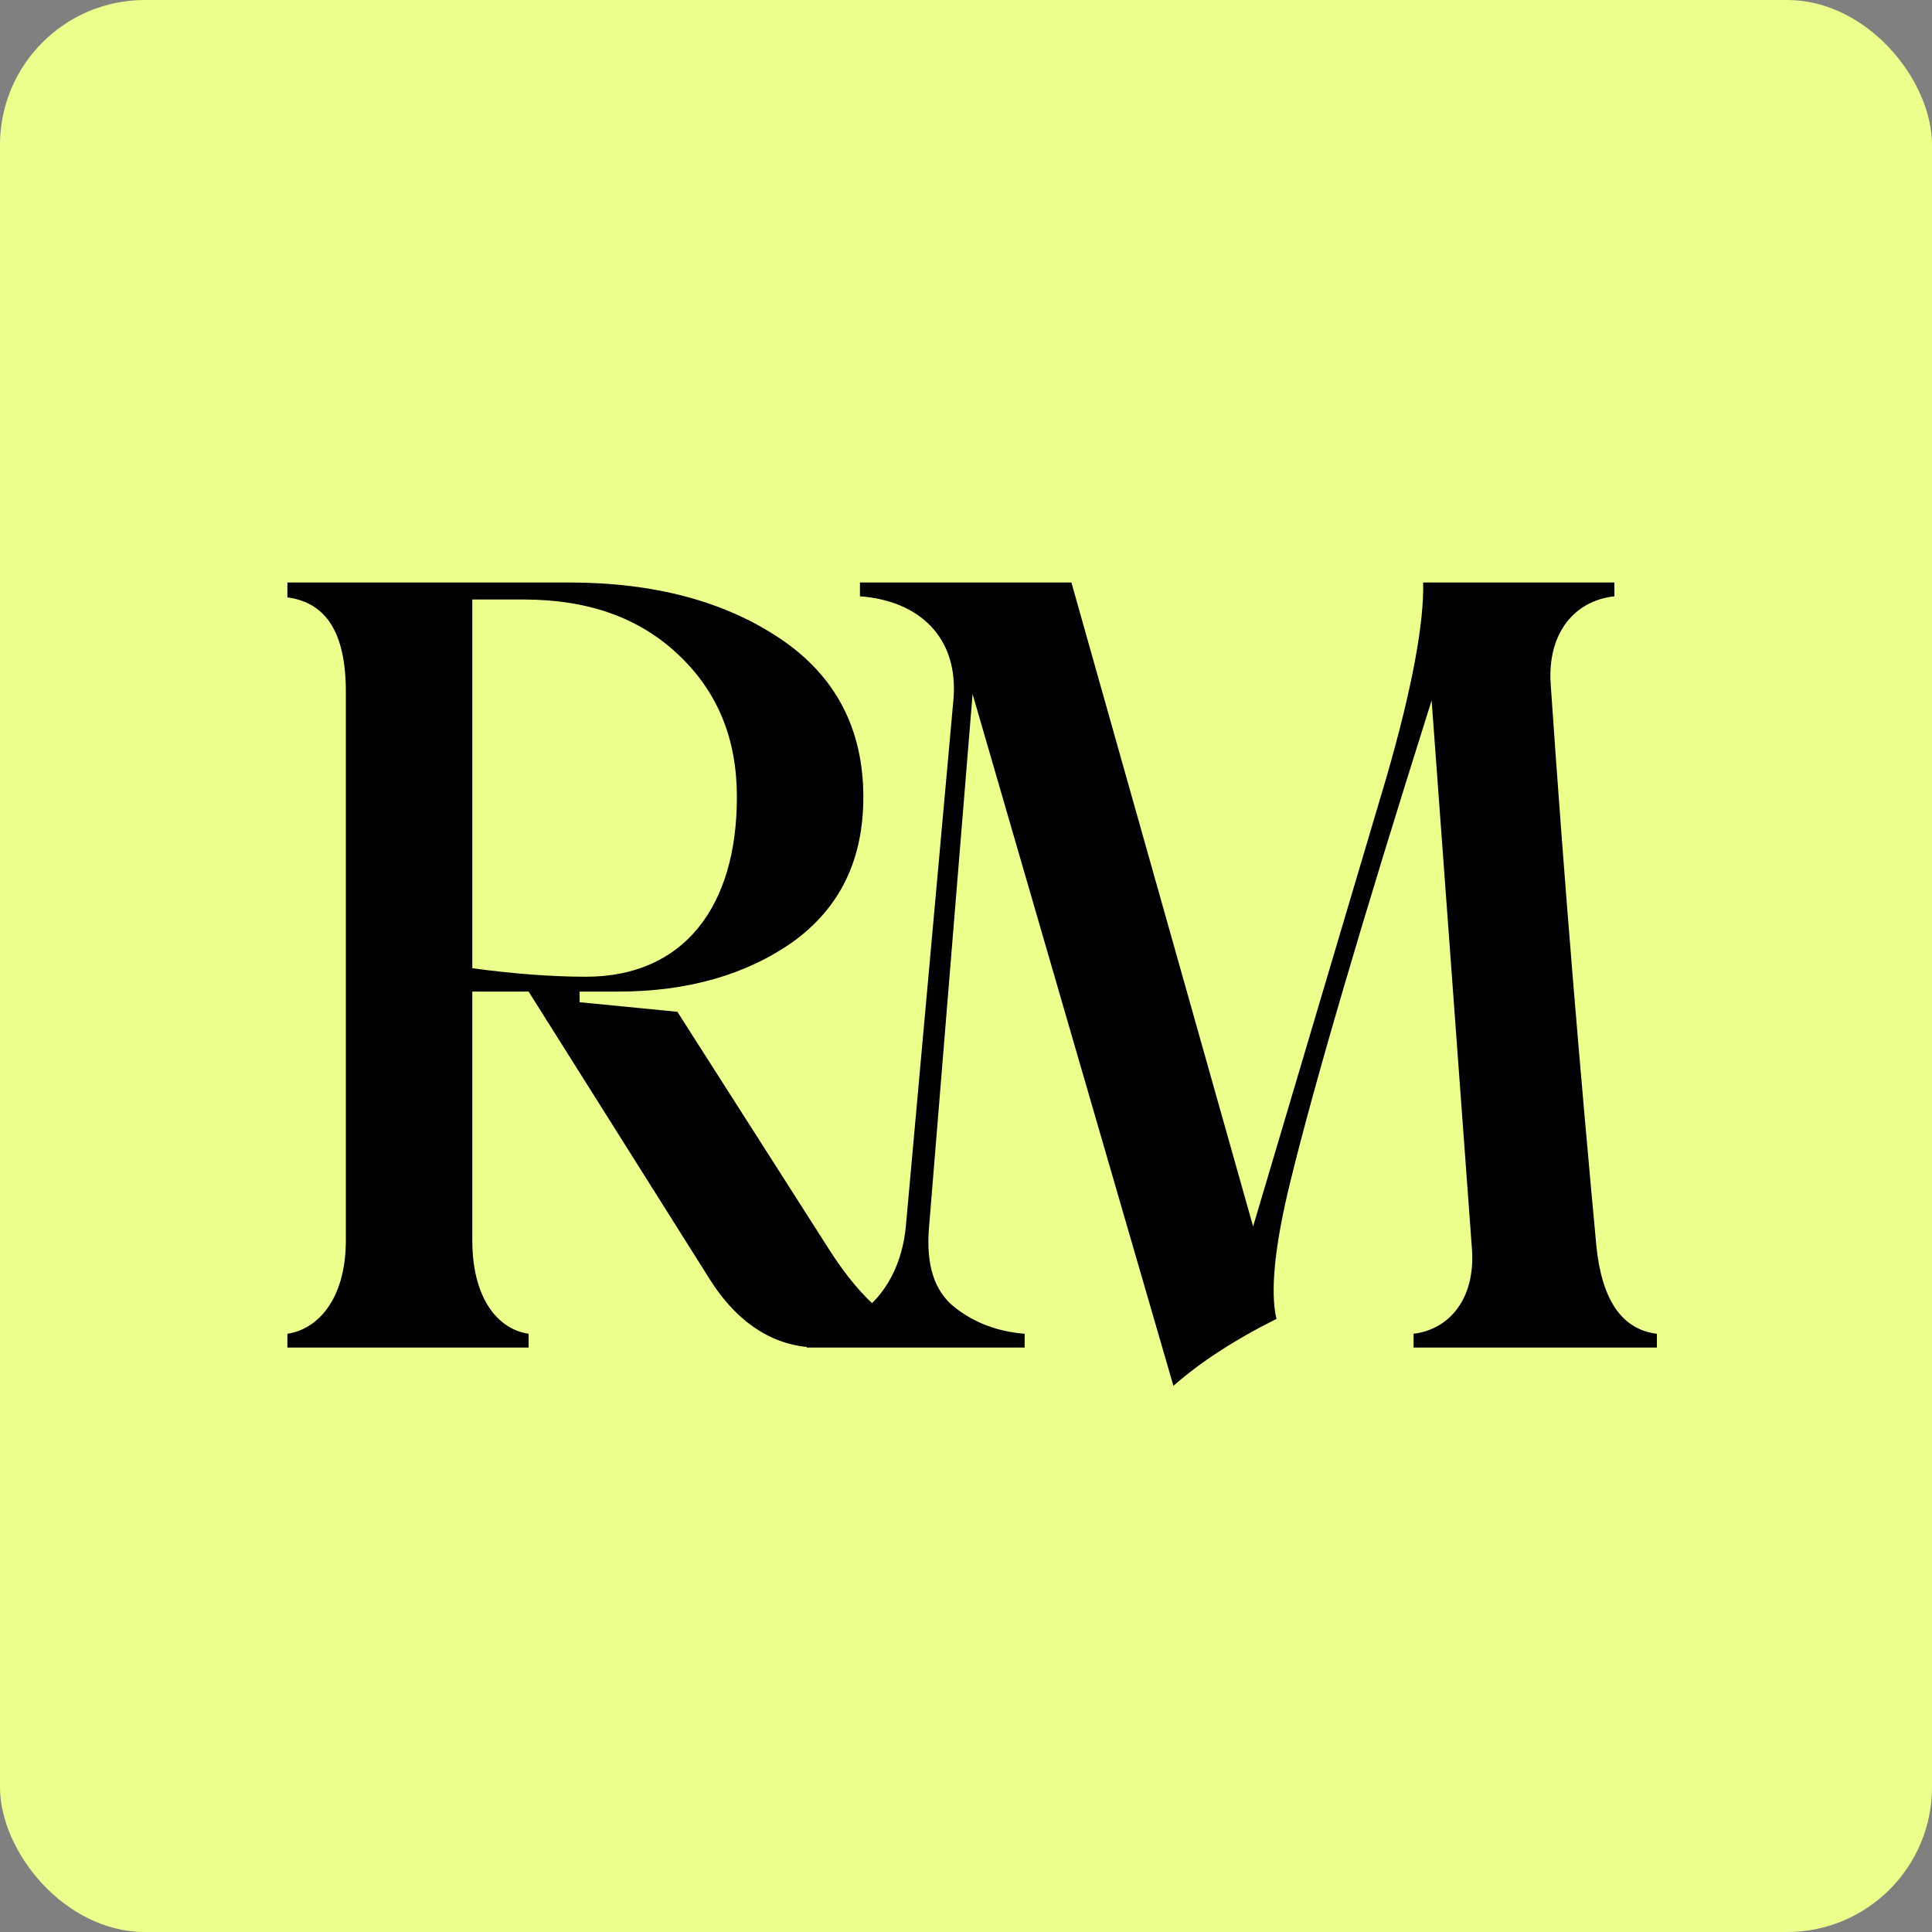
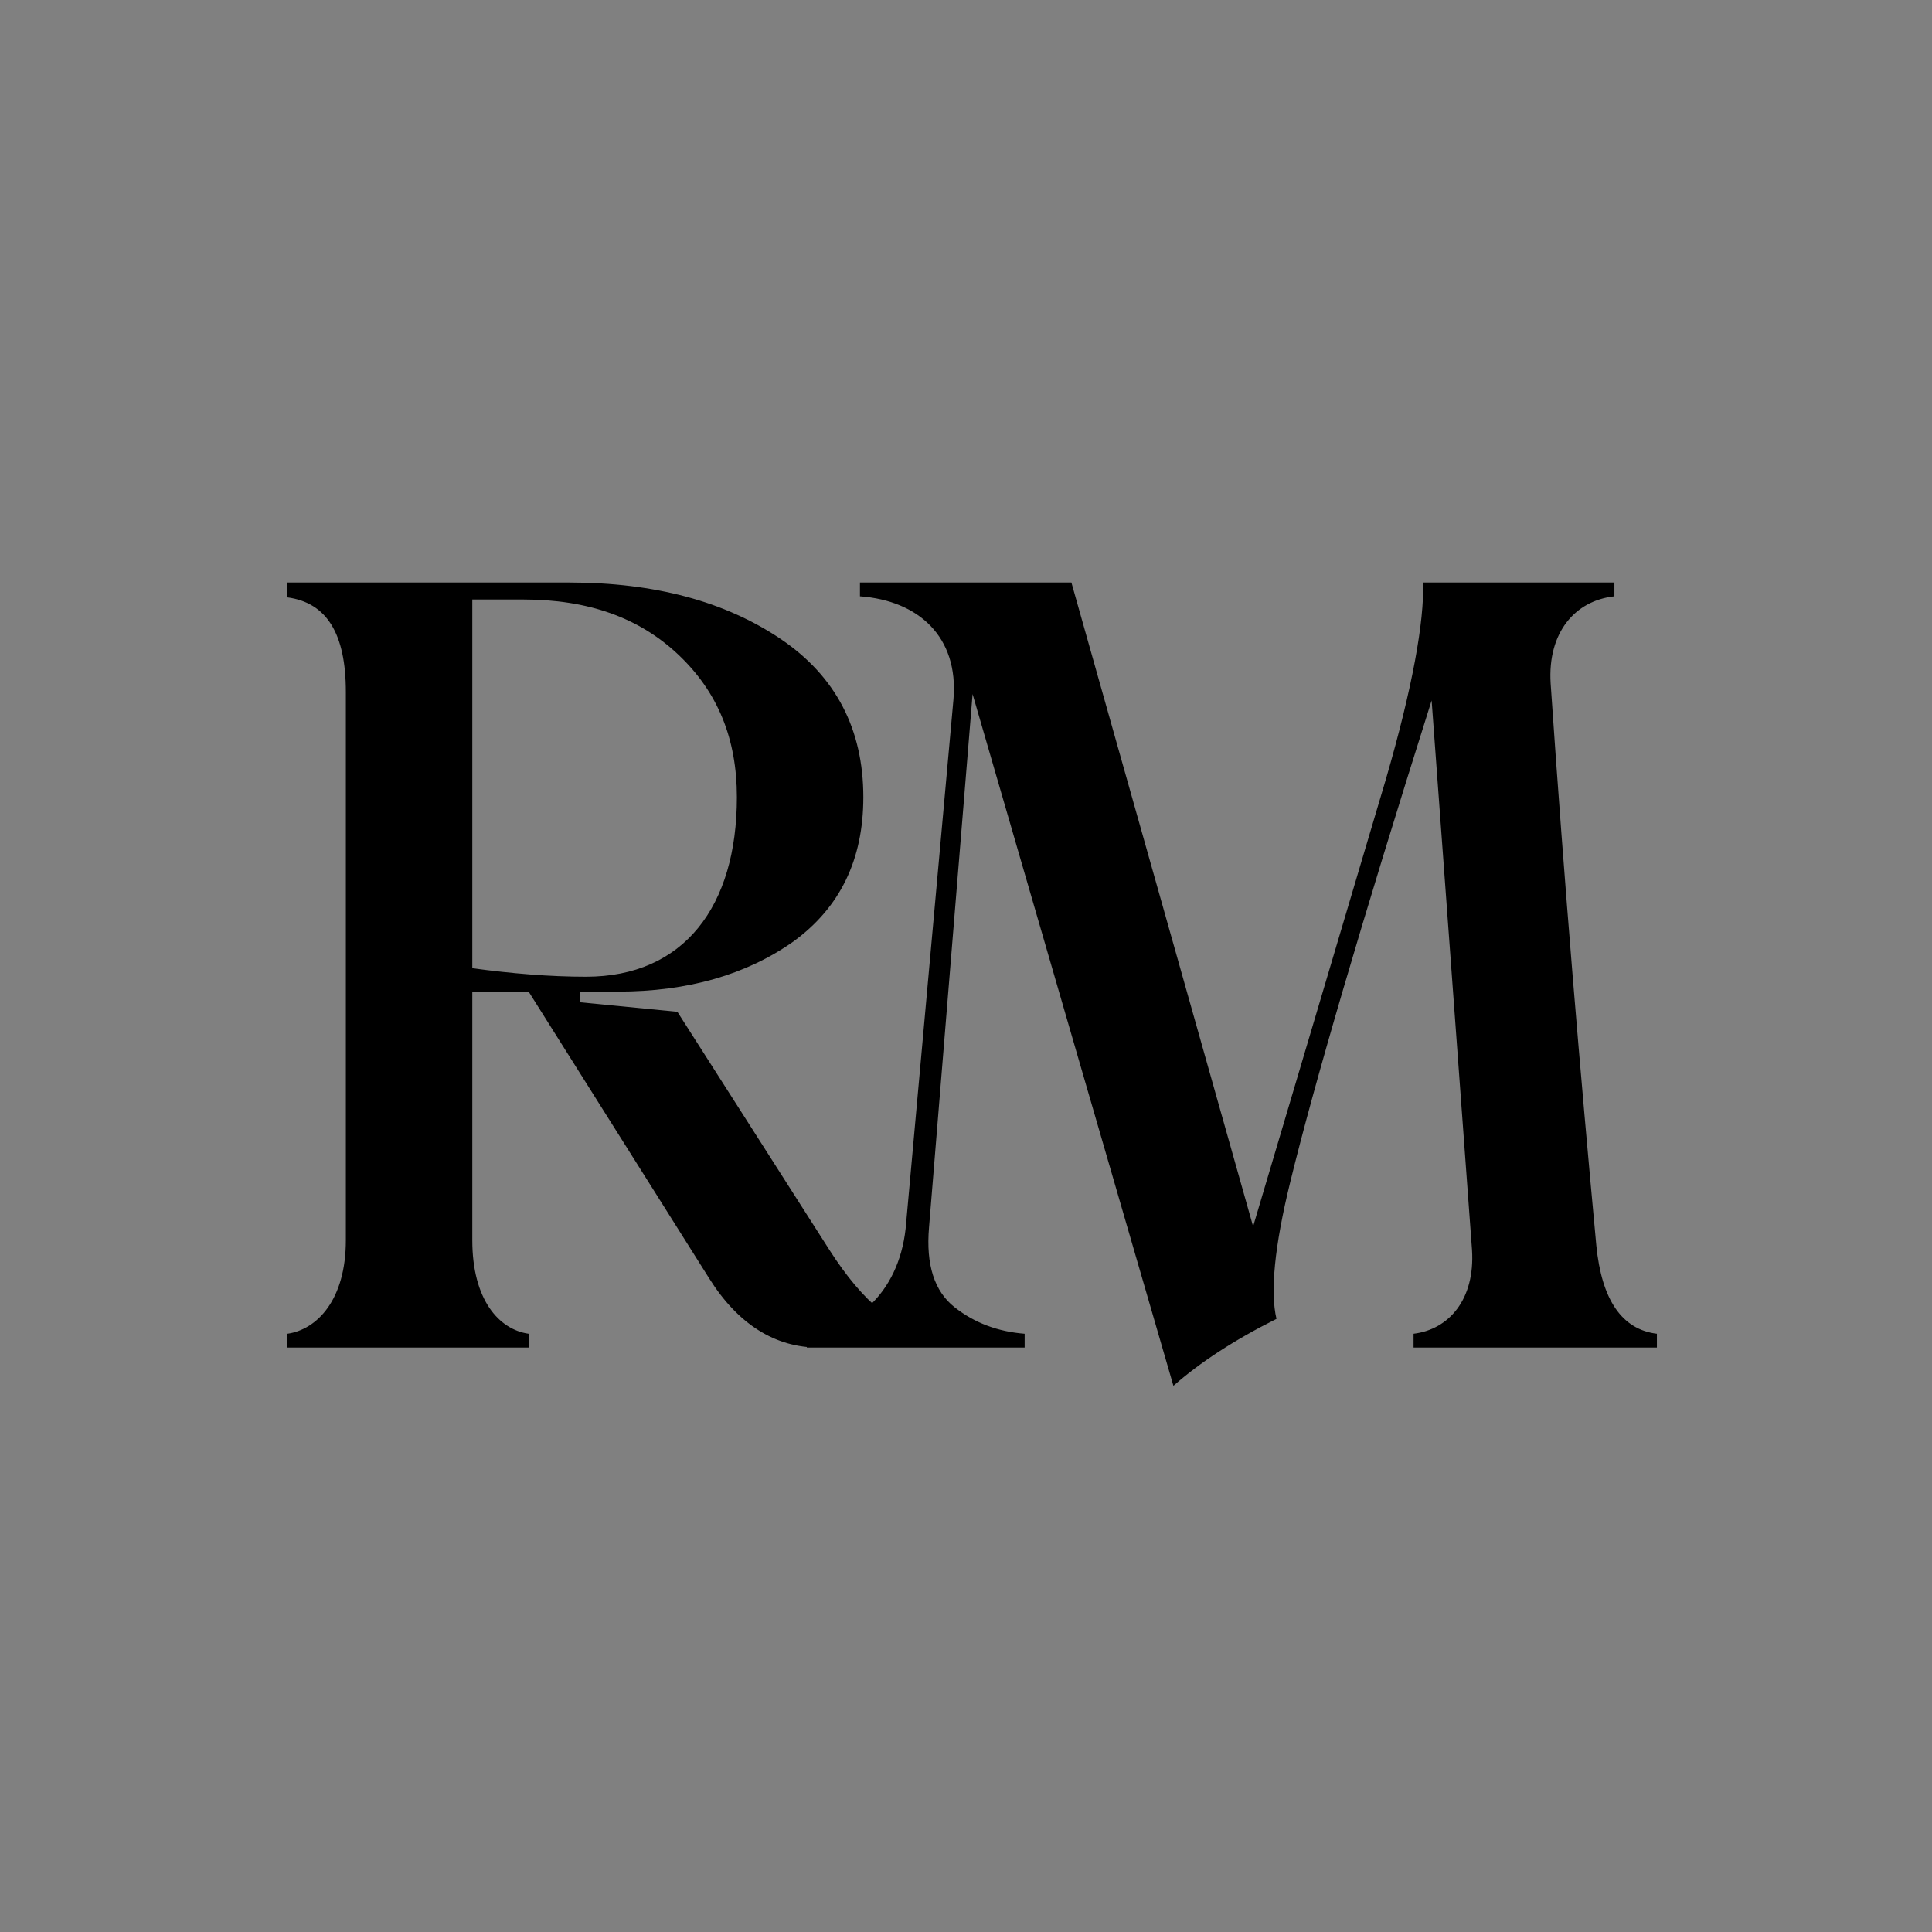
<svg xmlns="http://www.w3.org/2000/svg" width="400" height="400" viewBox="0 0 400 400" fill="none">
  <rect x="0" y="0" width="400" height="400" fill="#808080" stroke="none" />
-   <rect width="400" height="400" rx="30" fill="#EDFF8D" />
  <path d="M171.705 258.76C178.745 269.76 185.785 275.48 193.045 276.14V279H169.505C160.485 279 152.785 274.16 146.845 264.7L109.445 205.3H97.785V256.78C97.785 269.1 103.285 275.26 109.445 276.14V279H59.505V276.14C65.665 275.26 71.605 269.1 71.605 256.78V143.26C71.605 131.16 67.645 124.78 59.505 123.68V120.6H117.805C135.625 120.6 150.145 124.56 161.585 132.26C173.025 139.96 178.745 150.96 178.745 165.04C178.745 178.02 173.905 187.92 164.225 194.96C154.545 201.78 142.445 205.3 127.925 205.3H120.005V207.5L140.245 209.48L171.705 258.76ZM97.785 124.12V200.46C105.925 201.56 113.845 202.22 121.325 202.22C141.565 202.22 152.565 187.7 152.565 165.04C152.565 152.94 148.605 143.26 140.465 135.56C132.325 127.86 121.765 124.12 108.345 124.12H97.785ZM330.504 257.88C331.604 269.1 335.784 275.26 343.044 276.14V279H292.664V276.14C299.924 275.26 305.424 269.1 304.764 258.76L296.404 145.02C281.664 191.66 271.984 224.88 267.144 244.68C263.844 258.1 262.964 267.56 264.284 273.06C255.484 277.46 248.444 282.08 242.944 286.92L201.364 143.7L192.344 254.14C191.684 261.84 193.444 267.34 197.624 270.64C201.804 273.94 206.644 275.7 212.144 276.14V279H167.044V276.14C176.504 275.26 185.964 268.22 187.504 254.36L197.404 144.8C198.504 131.82 190.144 124.34 178.044 123.46V120.6H221.824L259.444 253.92L286.944 161.3C292.444 142.38 294.864 128.74 294.644 120.6H334.244V123.46C326.104 124.34 320.384 130.94 321.044 141.5C323.904 183.52 327.204 222.46 330.504 257.88Z" fill="black" />
</svg>